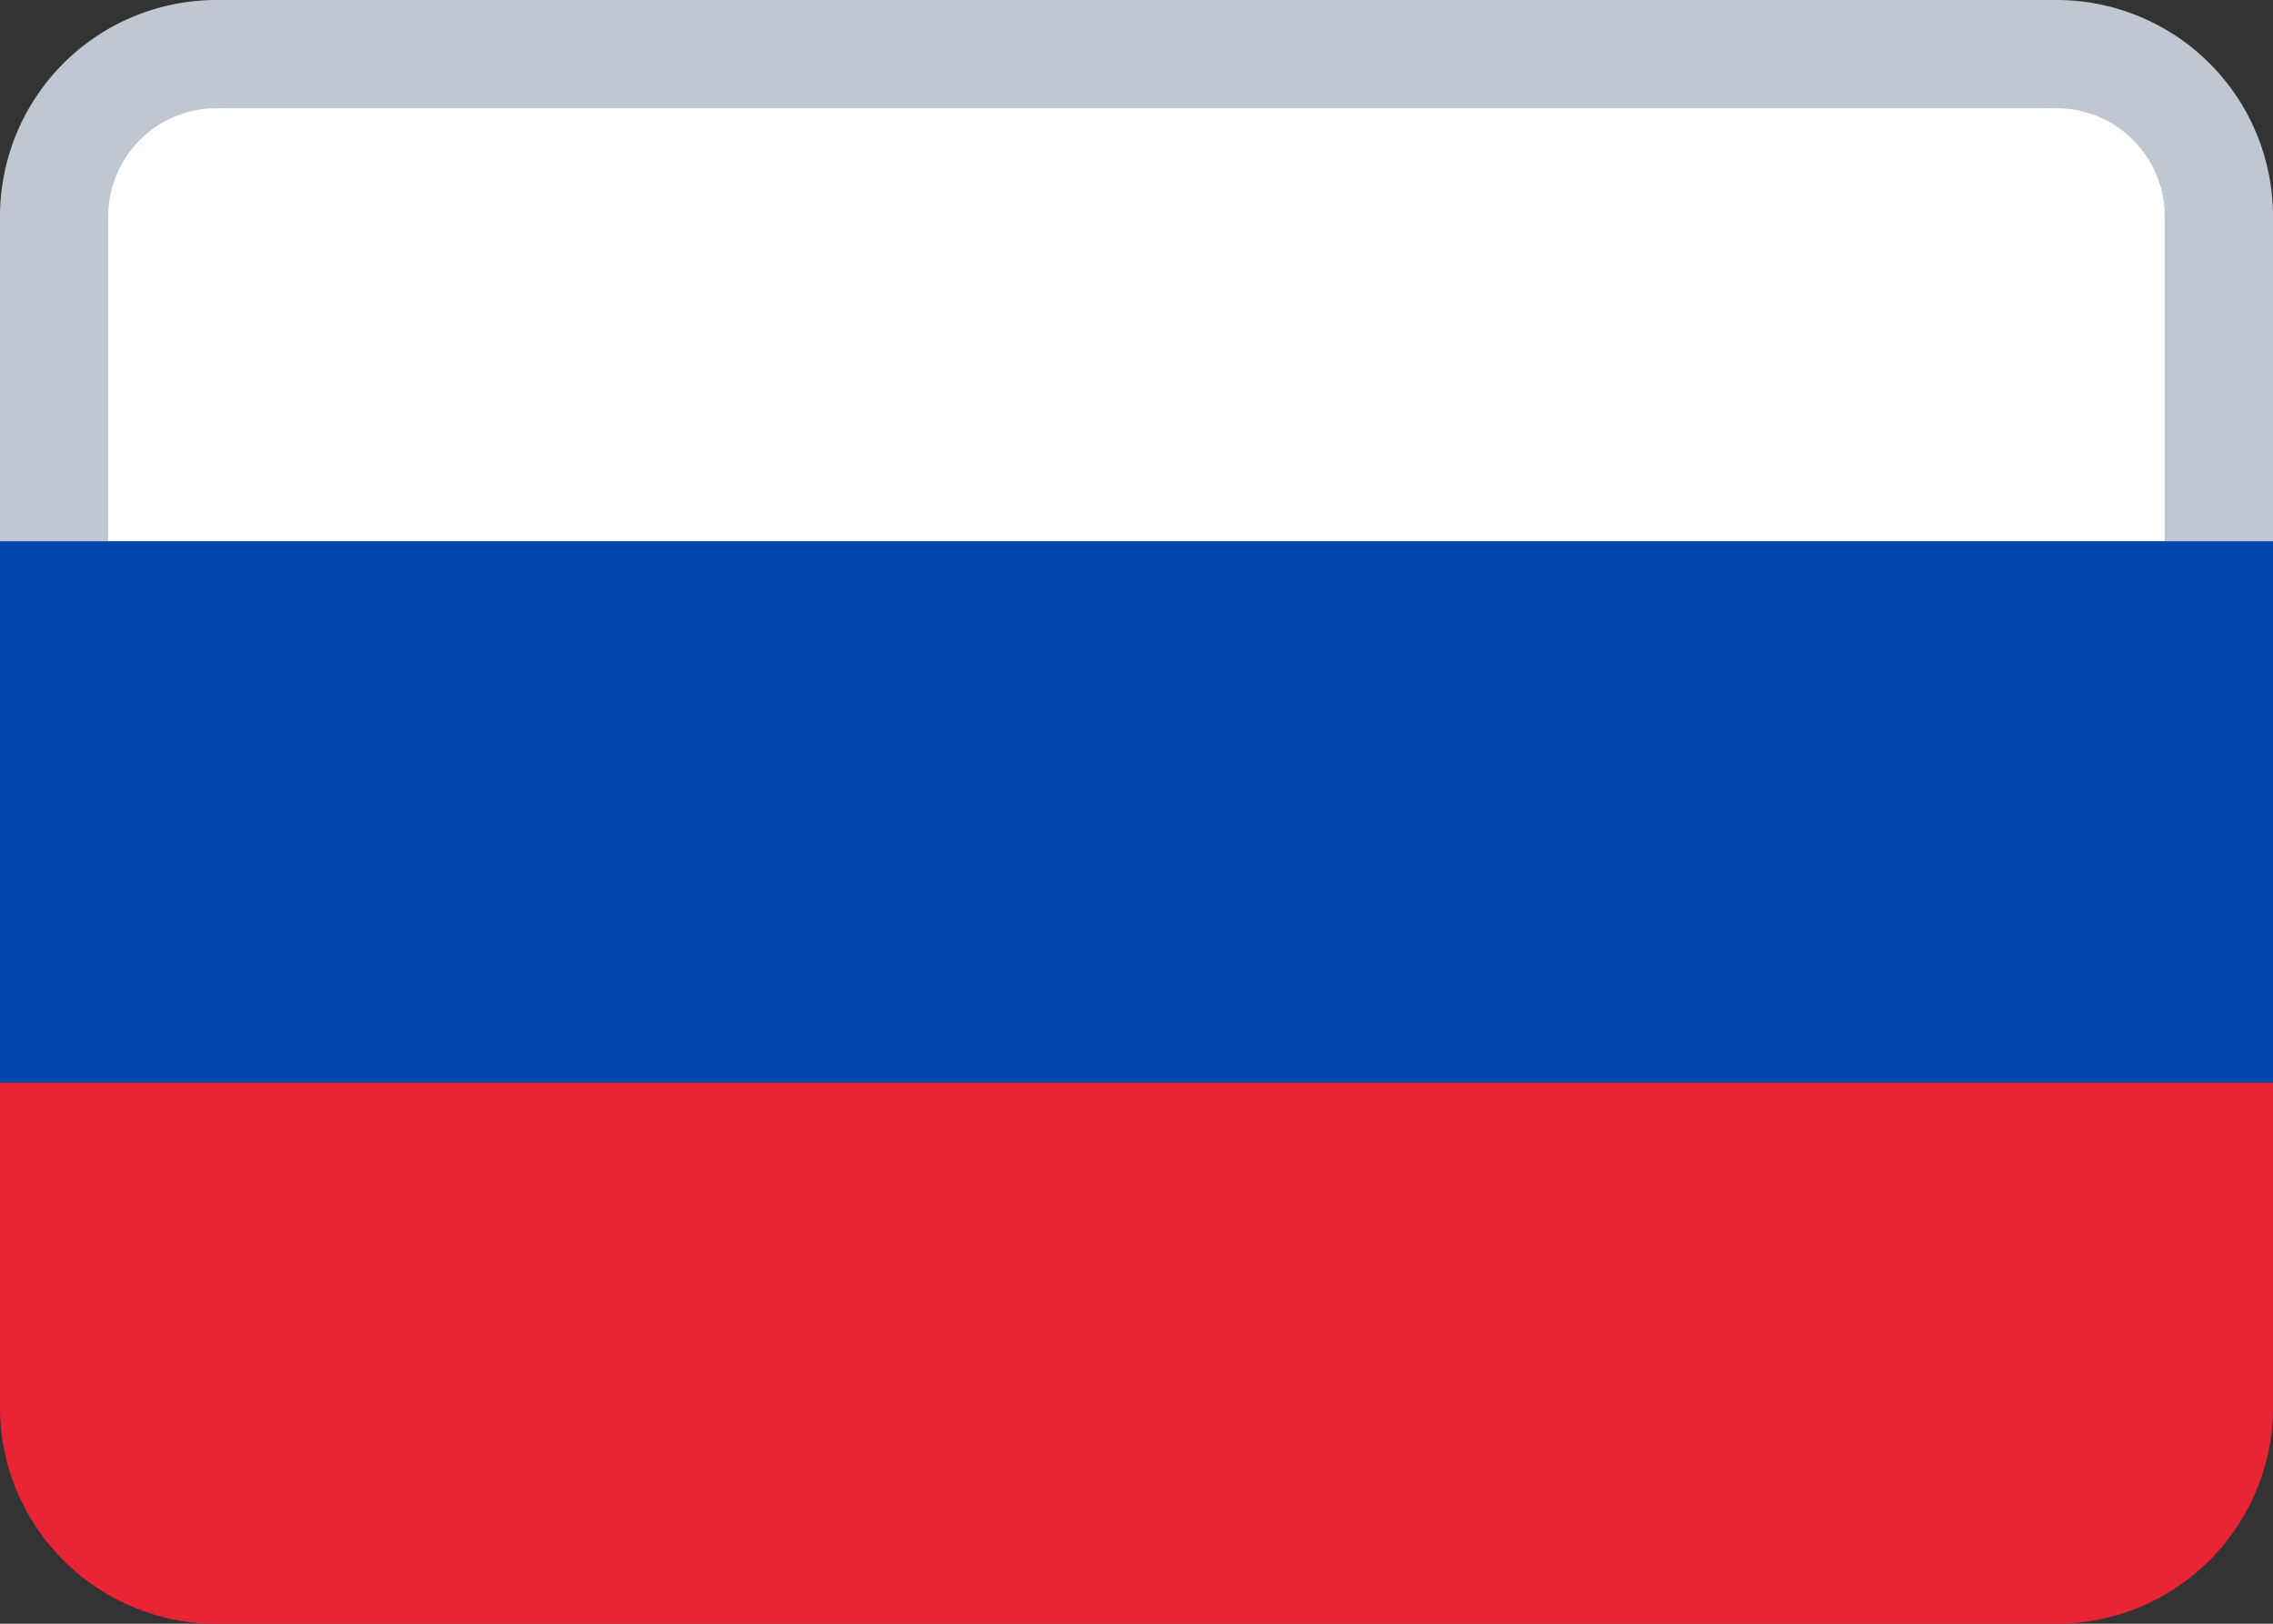
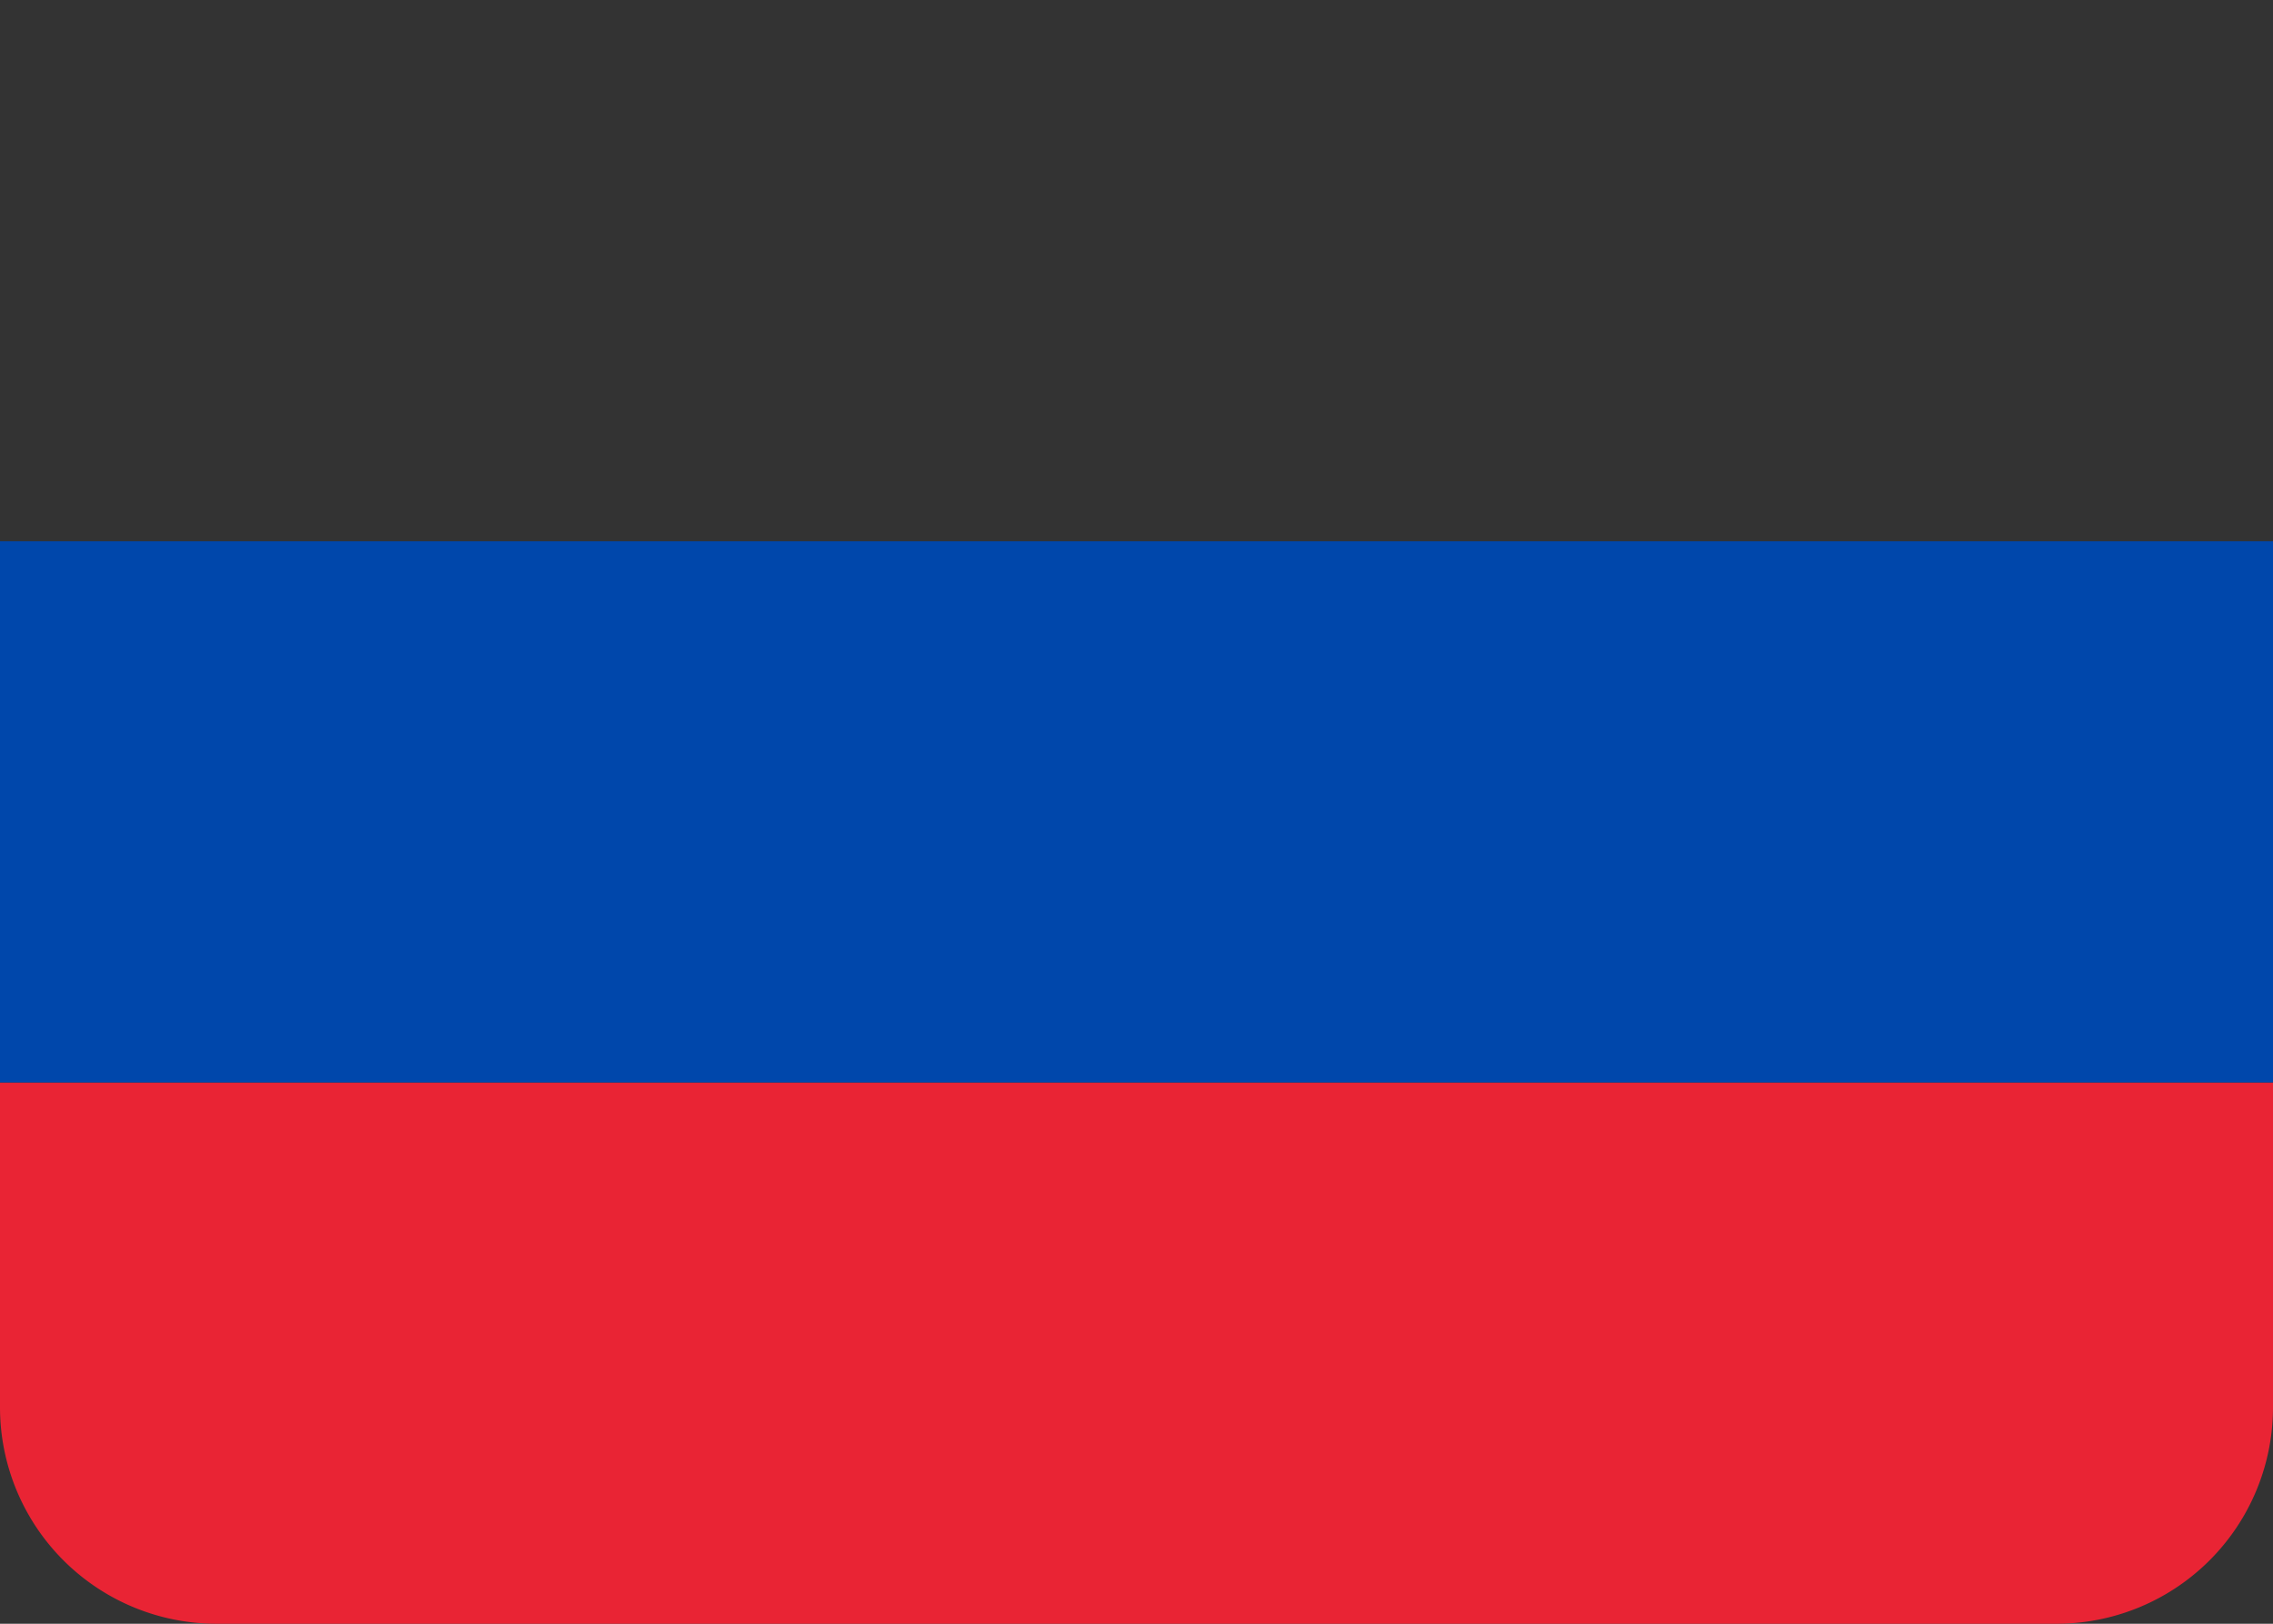
<svg xmlns="http://www.w3.org/2000/svg" width="21" height="15">
  <rect width="100%" height="100%" fill="#333333" stroke="none" />
  <g fill="none" fill-rule="evenodd">
-     <path d="M.5 5.5h20V2A1.5 1.5 0 0019 .5H2A1.5 1.5 0 00.5 2v3.5z" stroke="#C1C7D0" fill="#FFF" />
    <path d="M0 10h21v3a2 2 0 01-2 2H2a2 2 0 01-2-2v-3z" fill="#E92434" />
    <path fill="#0047AB" d="M0 5h21v5H0z" />
  </g>
</svg>